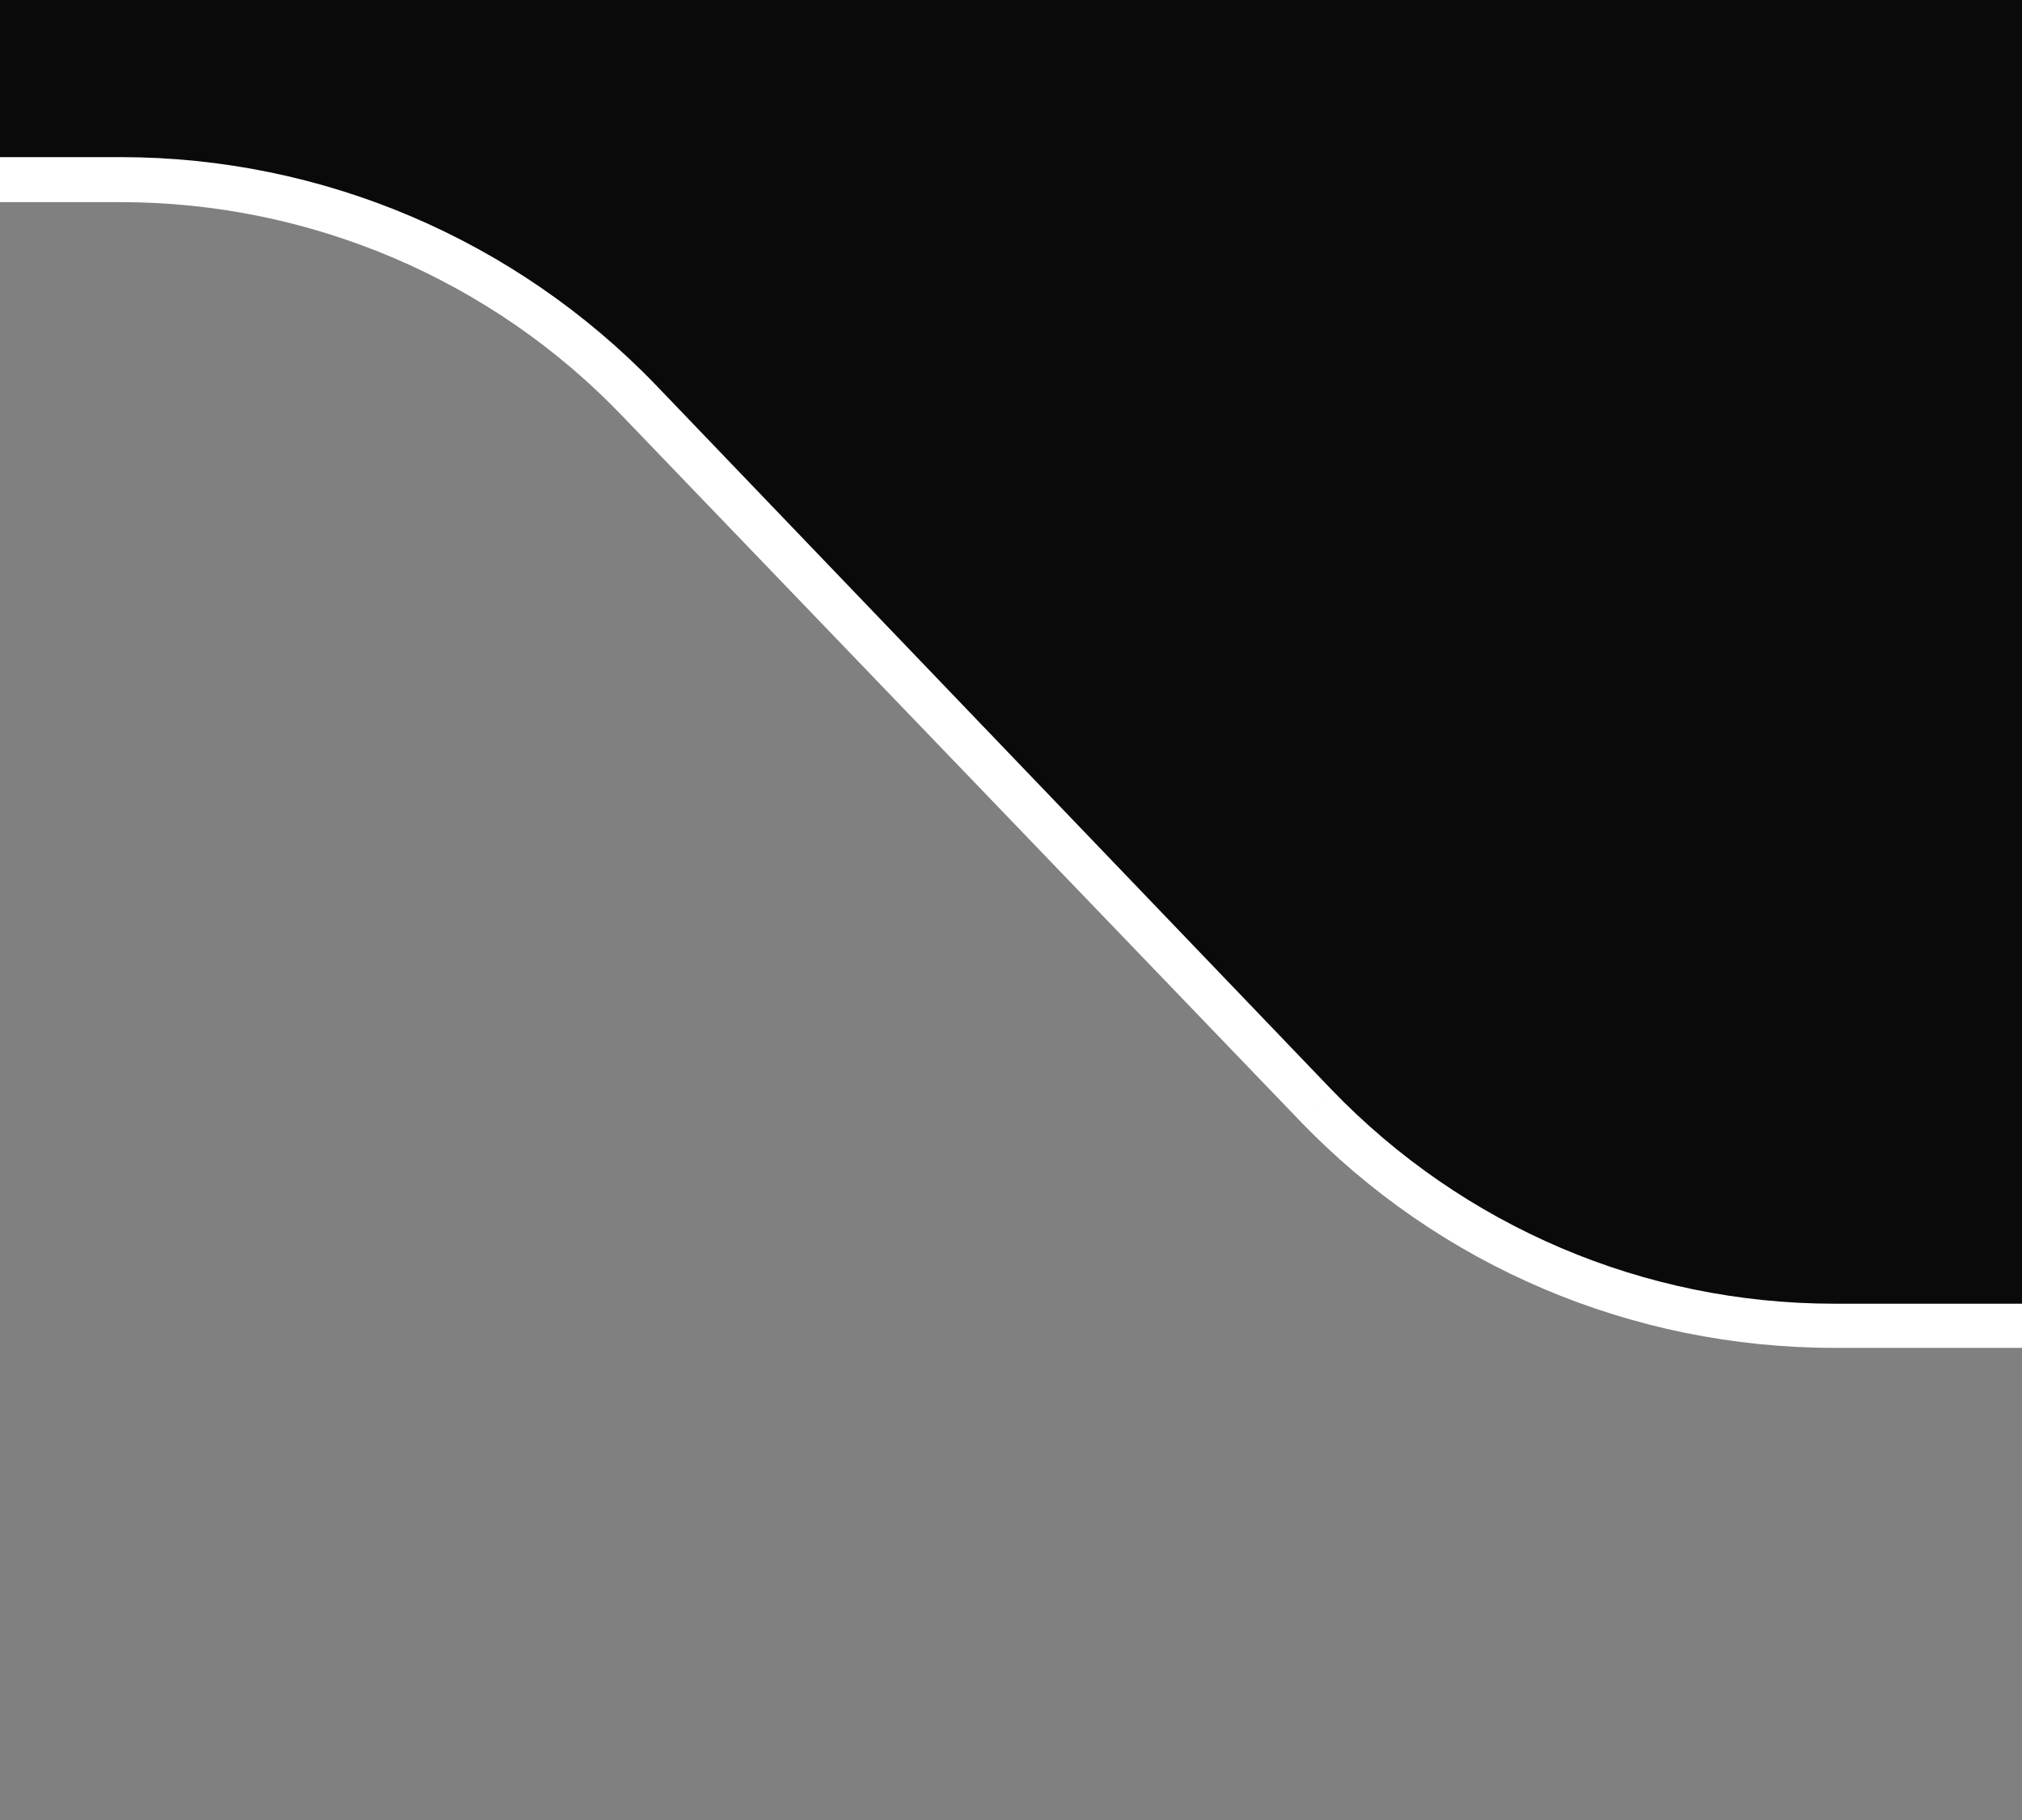
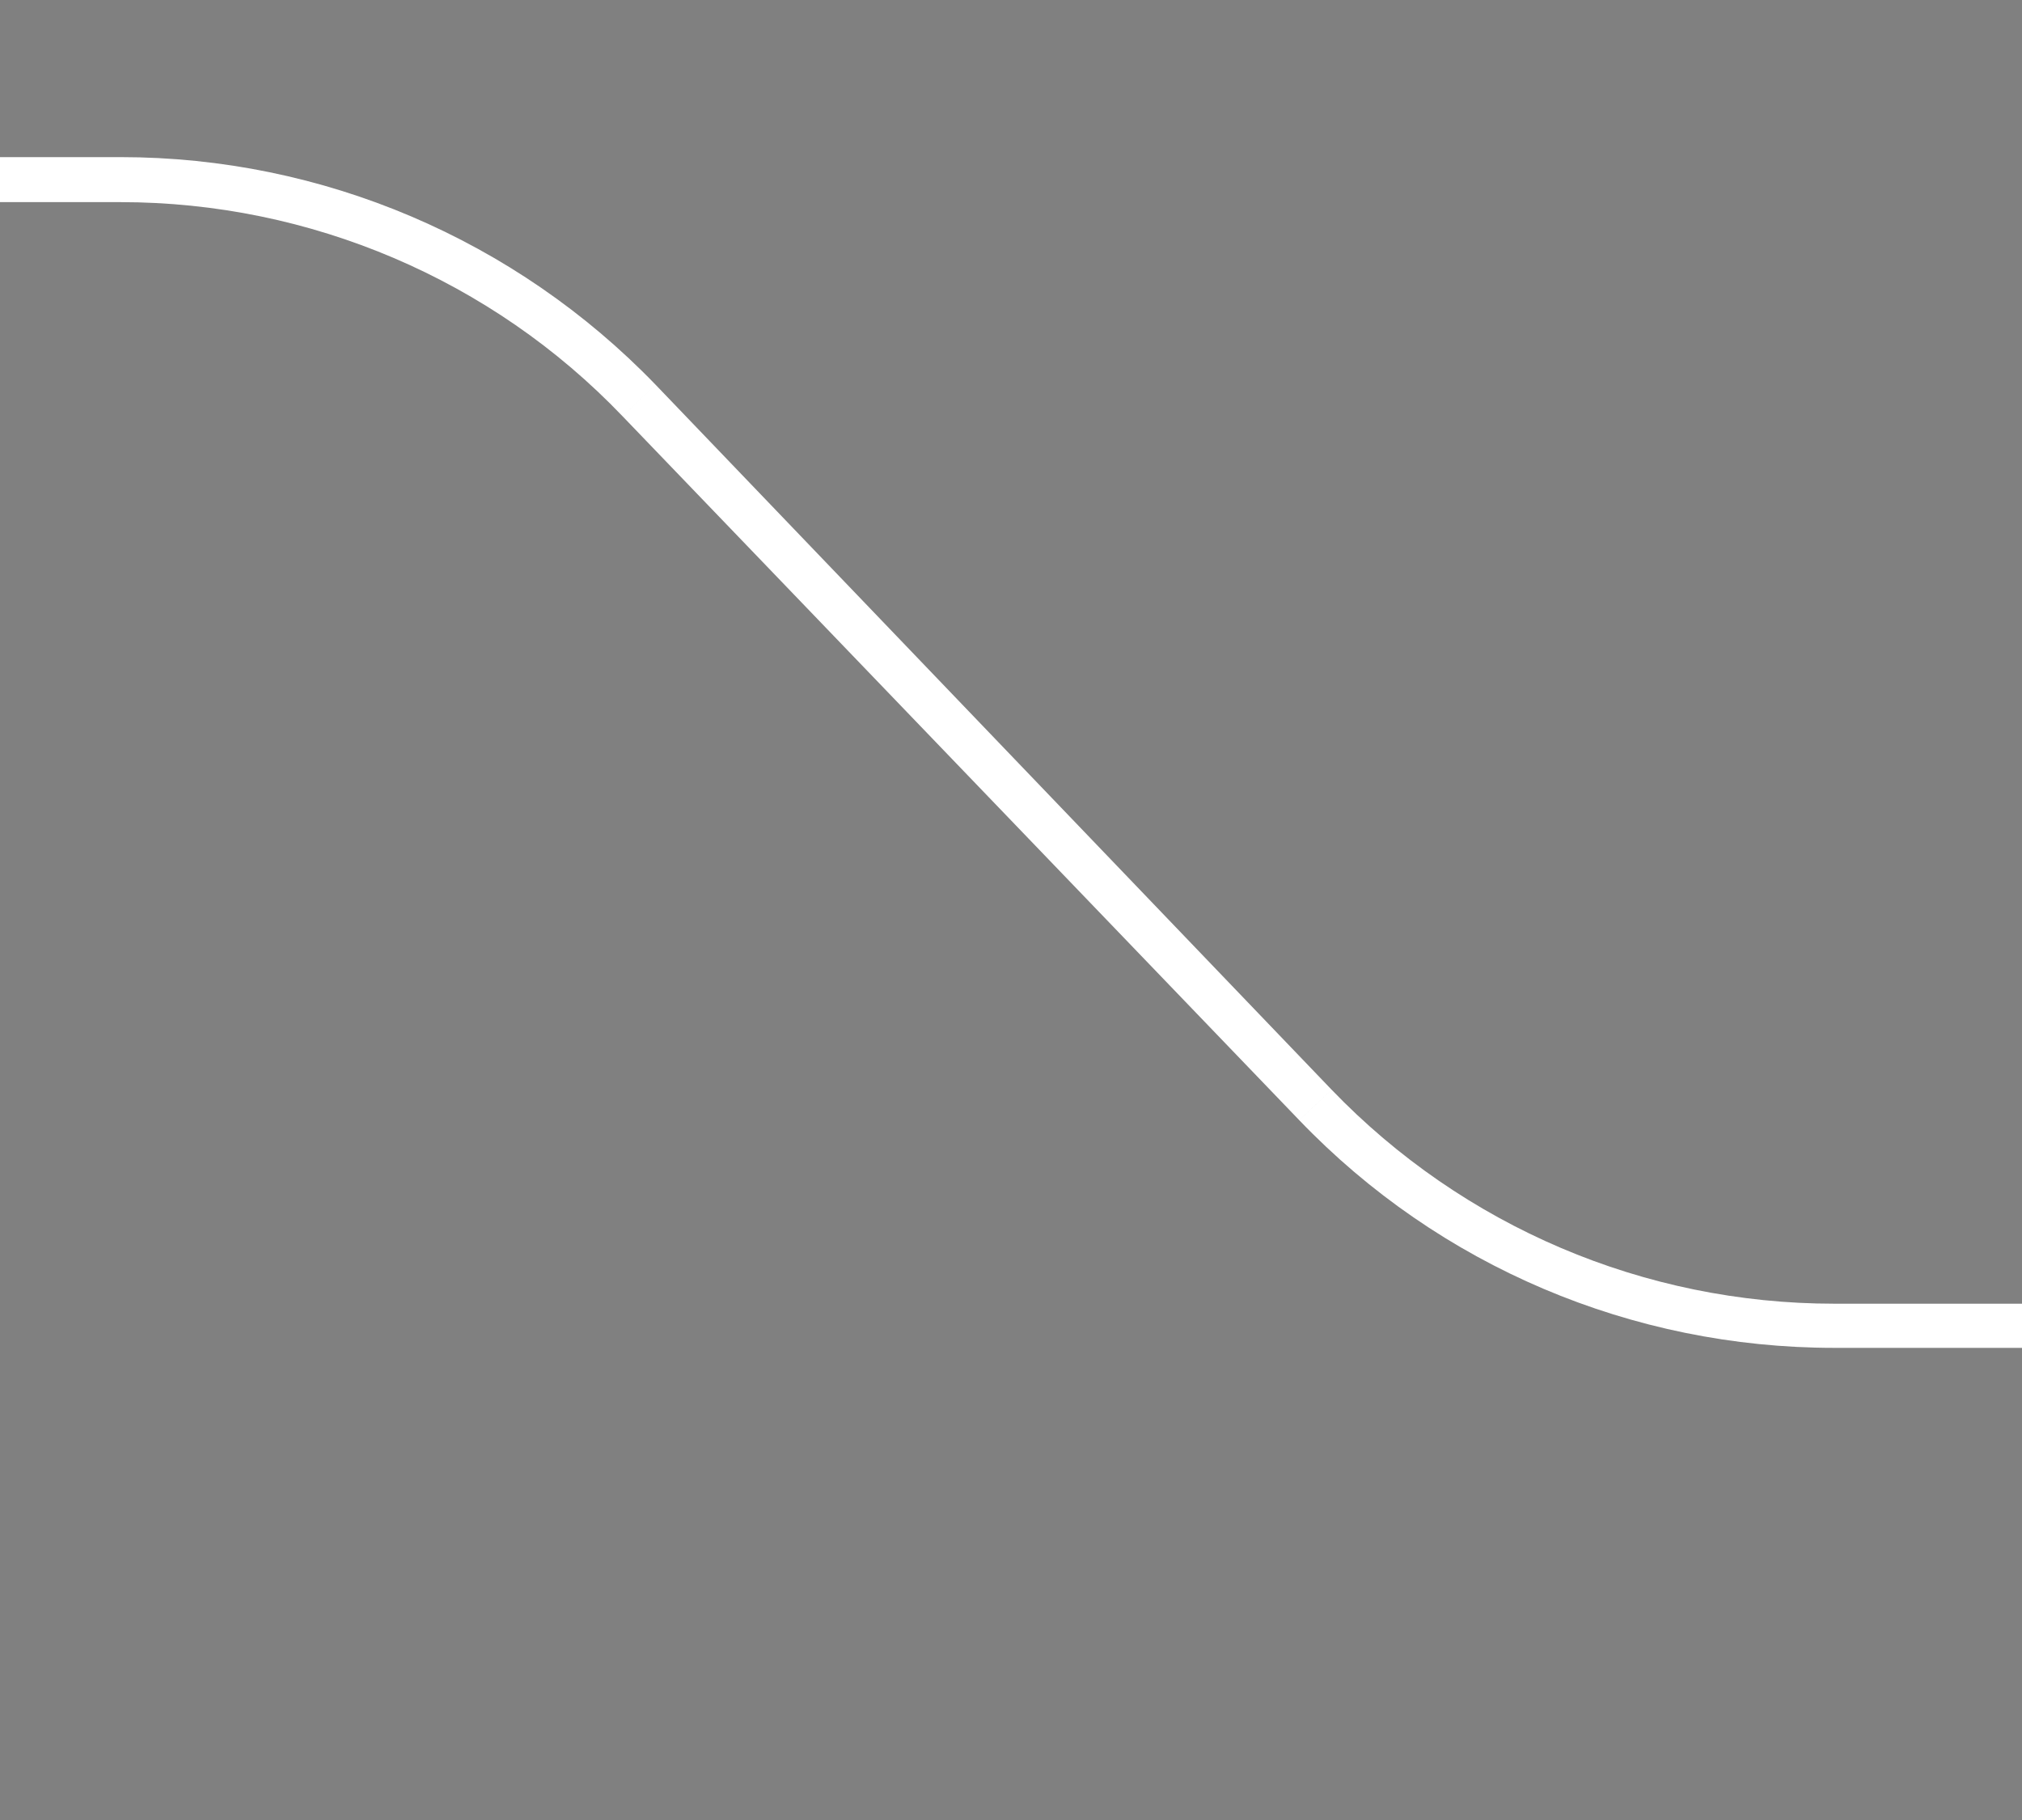
<svg xmlns="http://www.w3.org/2000/svg" xml:space="preserve" width="23.81mm" height="21.43mm" version="1.1" style="shape-rendering:geometricPrecision; text-rendering:geometricPrecision; image-rendering:optimizeQuality; fill-rule:evenodd; clip-rule:evenodd" viewBox="0 0 2381 2143">
  <rect x="0" y="0" width="2381" height="2143" fill="#808080" stroke="none" />
  <defs>
    <style type="text/css">
   
    .fil2 {fill:none}
    .fil0 {fill:#0A0A0A}
    .fil1 {fill:white}
   
  </style>
  </defs>
  <g id="Layer_x0020_1">
    <g id="_1343095405088">
-       <path class="fil0" d="M2381 0l-2381 0 0 212 142 0c230,0 451,94 610,260l797 829c160,166 380,260 611,260l221 0 0 -1561z" />
      <path class="fil1" d="M2381 1587l0 -52 -221 0 0 52 221 0zm-2381 -1402l0 53 142 0 0 -53 -142 0zm1549 1116l19 -18 -19 18zm-797 -829l-19 18 19 -18zm816 811l-796 -830 -39 37 797 829 38 -36zm-38 36c165,172 392,268 630,268l0 -52c-224,0 -437,-91 -592,-252l-38 36zm-1388 -1081c223,0 437,91 591,252l39 -37c-165,-171 -392,-268 -630,-268l0 53z" />
      <rect class="fil2" width="2381" height="2143" />
    </g>
  </g>
</svg>